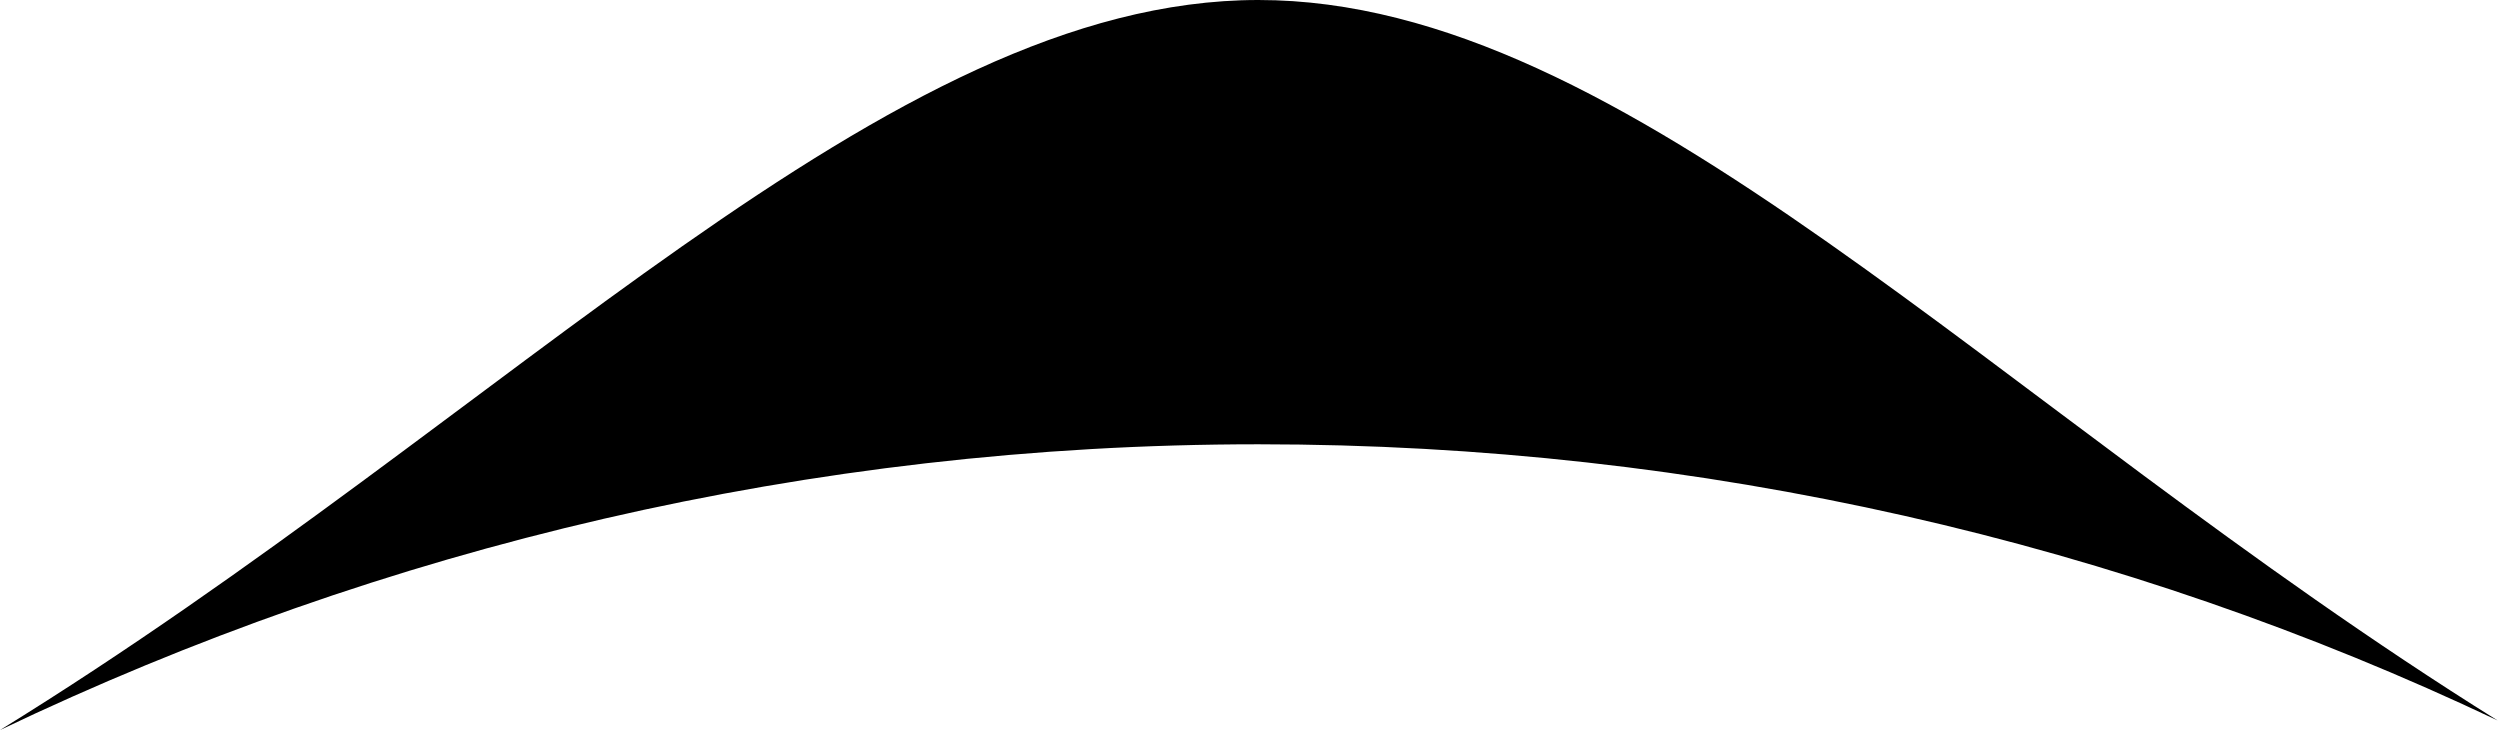
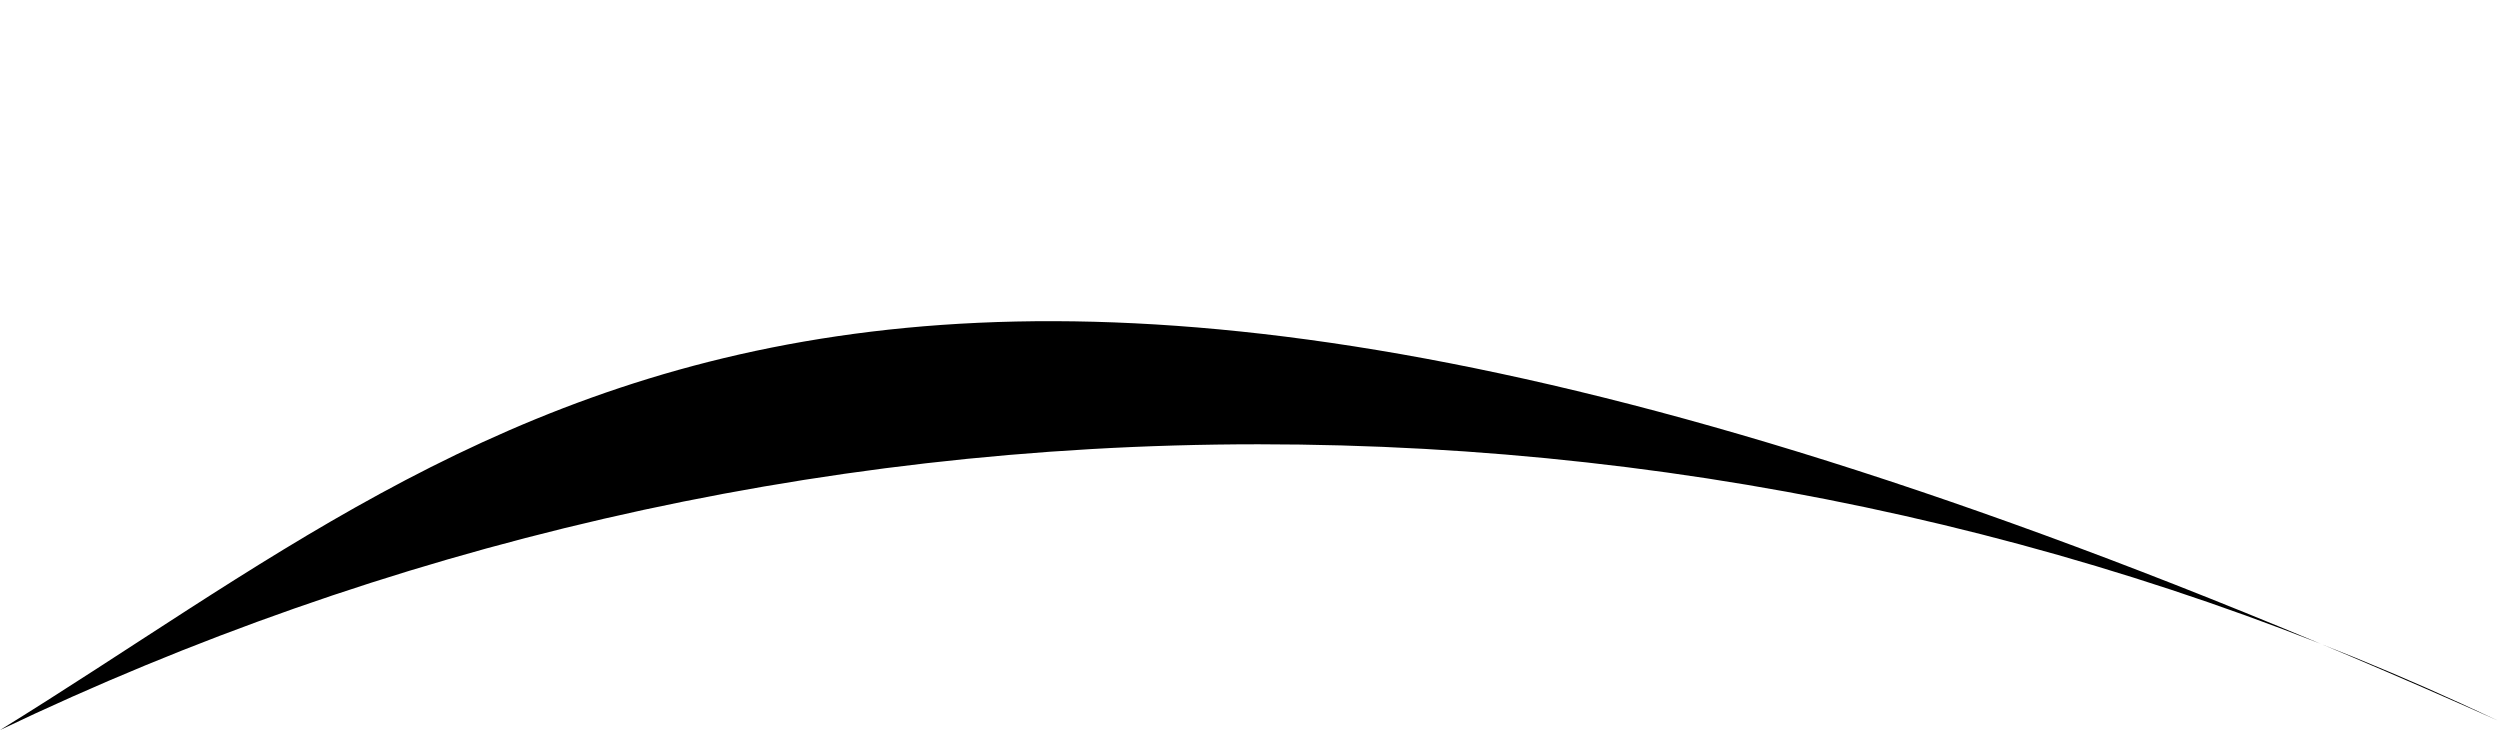
<svg xmlns="http://www.w3.org/2000/svg" version="1.1" id="Layer_1" x="0px" y="0px" viewBox="0 0 104.1 30.4" style="enable-background:new 0 0 104.1 30.4;" xml:space="preserve">
  <style type="text/css">
	.st0{fill:#5C6BC0;}
</style>
-   <path class="curve     " d="M52.4,18.5c18.5,0,36,4.1,51.6,11.5C83,16.9,67.8,0,52.4,0C36.9,0,21.4,17.2,0,30.4  C15.9,22.8,33.7,18.5,52.4,18.5z" />
+   <path class="curve     " d="M52.4,18.5c18.5,0,36,4.1,51.6,11.5C36.9,0,21.4,17.2,0,30.4  C15.9,22.8,33.7,18.5,52.4,18.5z" />
</svg>